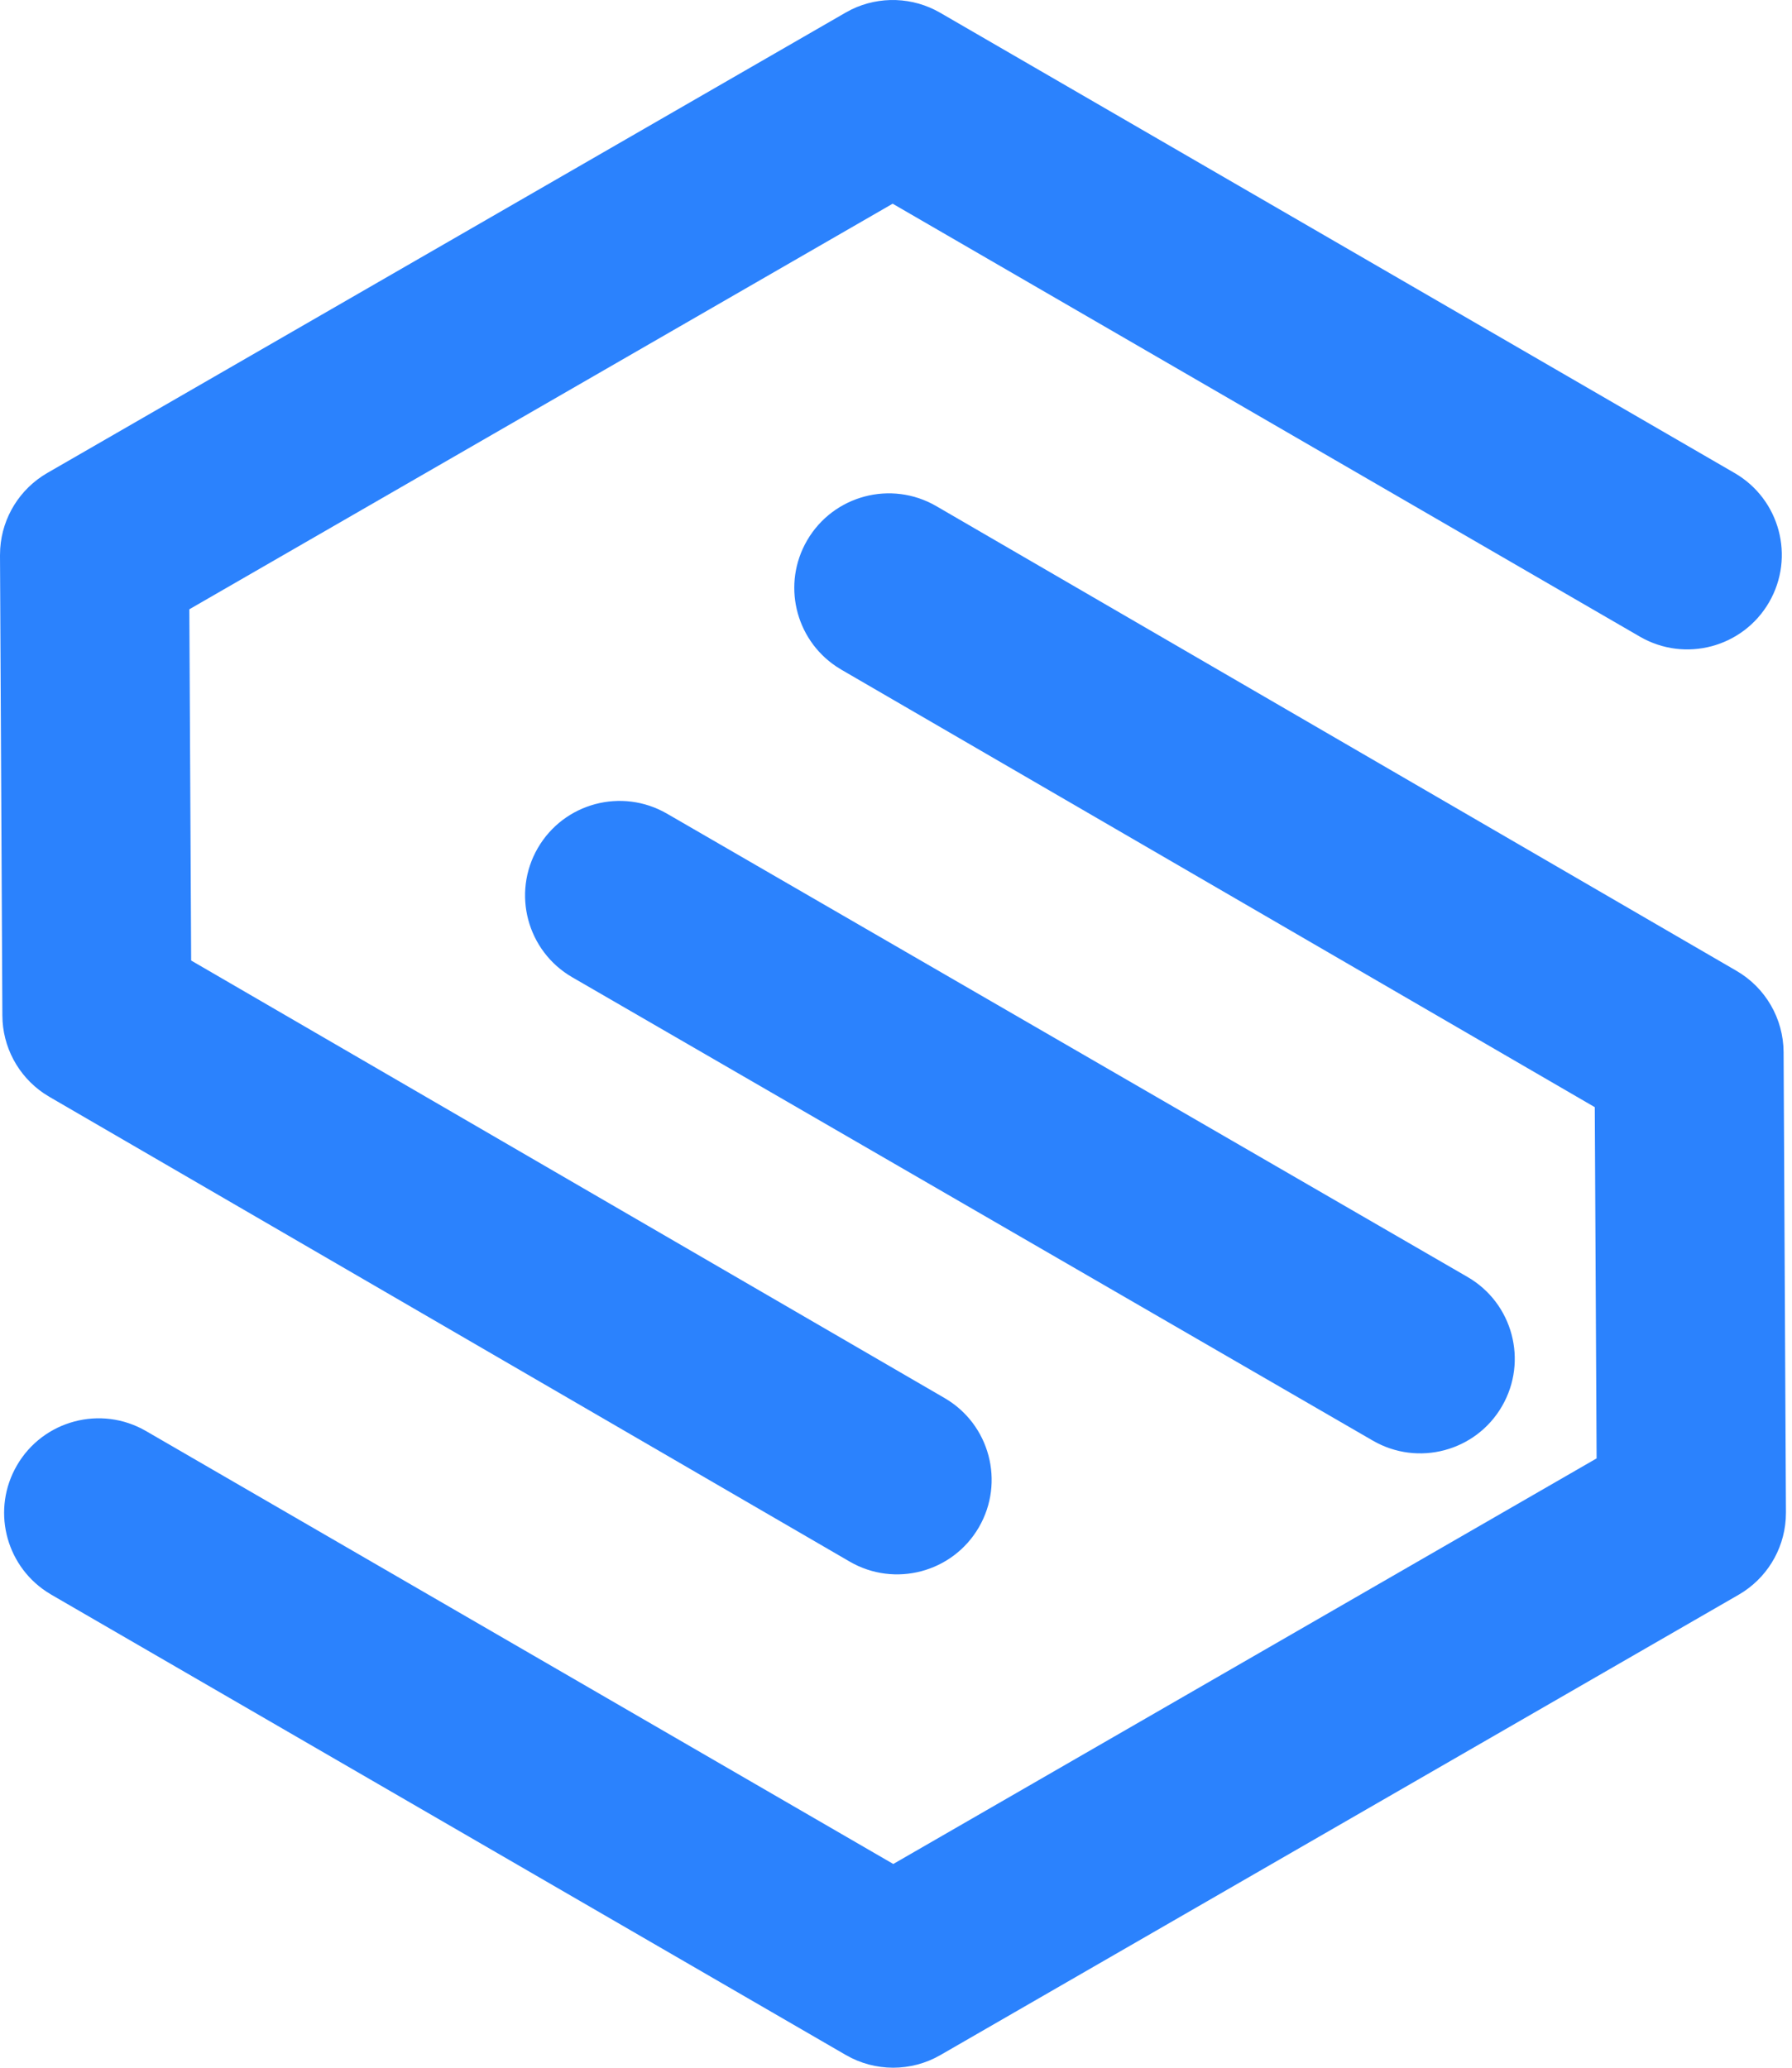
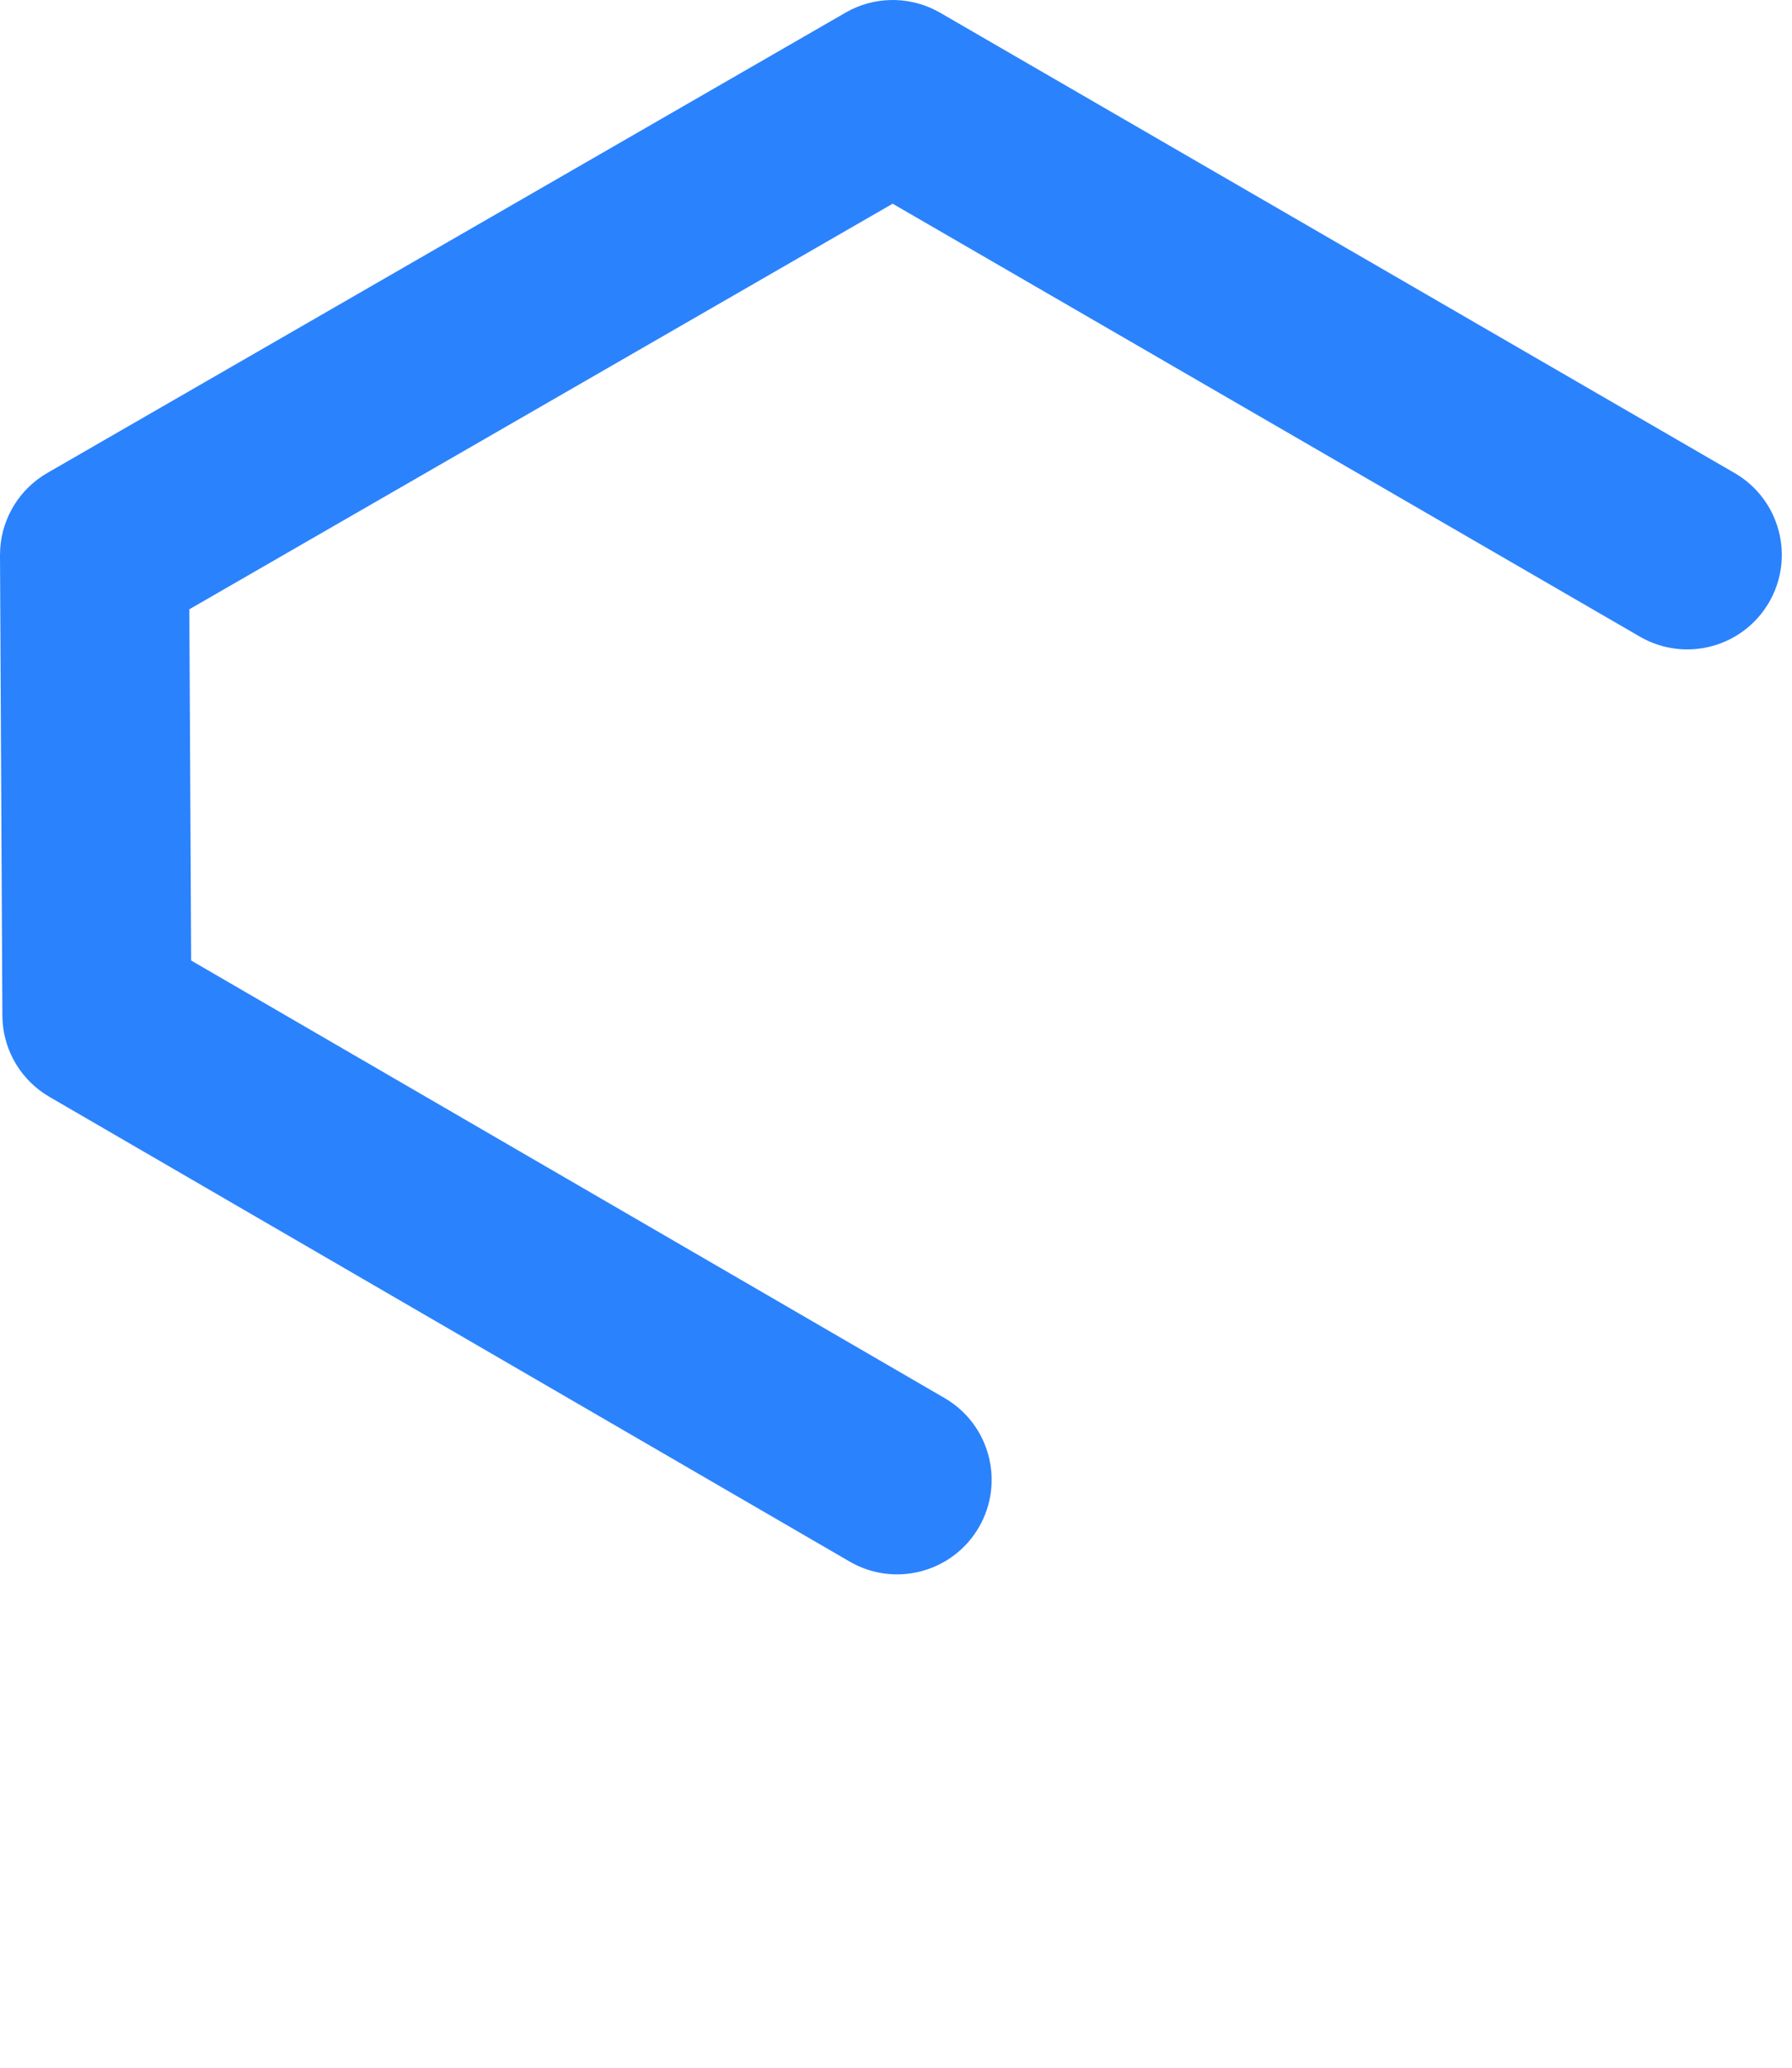
<svg xmlns="http://www.w3.org/2000/svg" width="52px" height="60px" viewBox="0 0 52 60" version="1.1">
  <title>Group 10</title>
  <g id="Page-1" stroke="none" stroke-width="1" fill="none" fill-rule="evenodd">
    <g id="Group-10" transform="translate(0, 0)" fill="#2B82FD">
-       <path d="M24.261,19.336 C23.071,18.537 22.689,16.94 23.42,15.682 C24.181,14.372 25.859,13.926 27.17,14.687 L50.39,28.172 C51.231,28.66 51.751,29.557 51.756,30.53 L51.824,43.885 L51.818,44.081 C51.758,44.991 51.248,45.816 50.451,46.276 L27.288,59.633 C26.438,60.123 25.392,60.122 24.543,59.63 L1.488,46.273 L1.335,46.177 C0.143,45.38 -0.24,43.783 0.49,42.524 C1.249,41.213 2.928,40.766 4.238,41.526 L25.921,54.088 L46.33,42.319 L46.277,32.127 L24.414,19.432 Z" id="Fill-1" />
      <path d="M1.434,31.828 L1.27,31.725 C0.526,31.22 0.073,30.378 0.069,29.47 L3.63239756e-05,16.115 L0.006,15.919 C0.066,15.009 0.576,14.184 1.373,13.724 L24.536,0.367 L24.708,0.275 C25.525,-0.121 26.489,-0.089 27.282,0.37 L50.336,13.727 C51.647,14.487 52.094,16.165 51.335,17.476 C50.575,18.787 48.897,19.234 47.586,18.474 L25.903,5.911 L5.494,17.68 L5.547,27.872 L27.41,40.568 C28.72,41.329 29.165,43.008 28.405,44.318 C27.644,45.628 25.965,46.074 24.655,45.313 L1.434,31.828 Z" id="Fill-2" />
-       <path d="M19.354,23.61 C18.042,22.851 16.364,23.299 15.605,24.61 C14.847,25.921 15.294,27.599 16.606,28.358 L19.354,23.61 Z M39.838,41.804 C41.149,42.562 42.827,42.115 43.586,40.803 C44.345,39.492 43.897,37.814 42.586,37.055 L39.838,41.804 Z M16.606,28.358 L39.838,41.804 L42.586,37.055 L19.354,23.61 L16.606,28.358 Z" id="Fill-3" />
    </g>
  </g>
</svg>